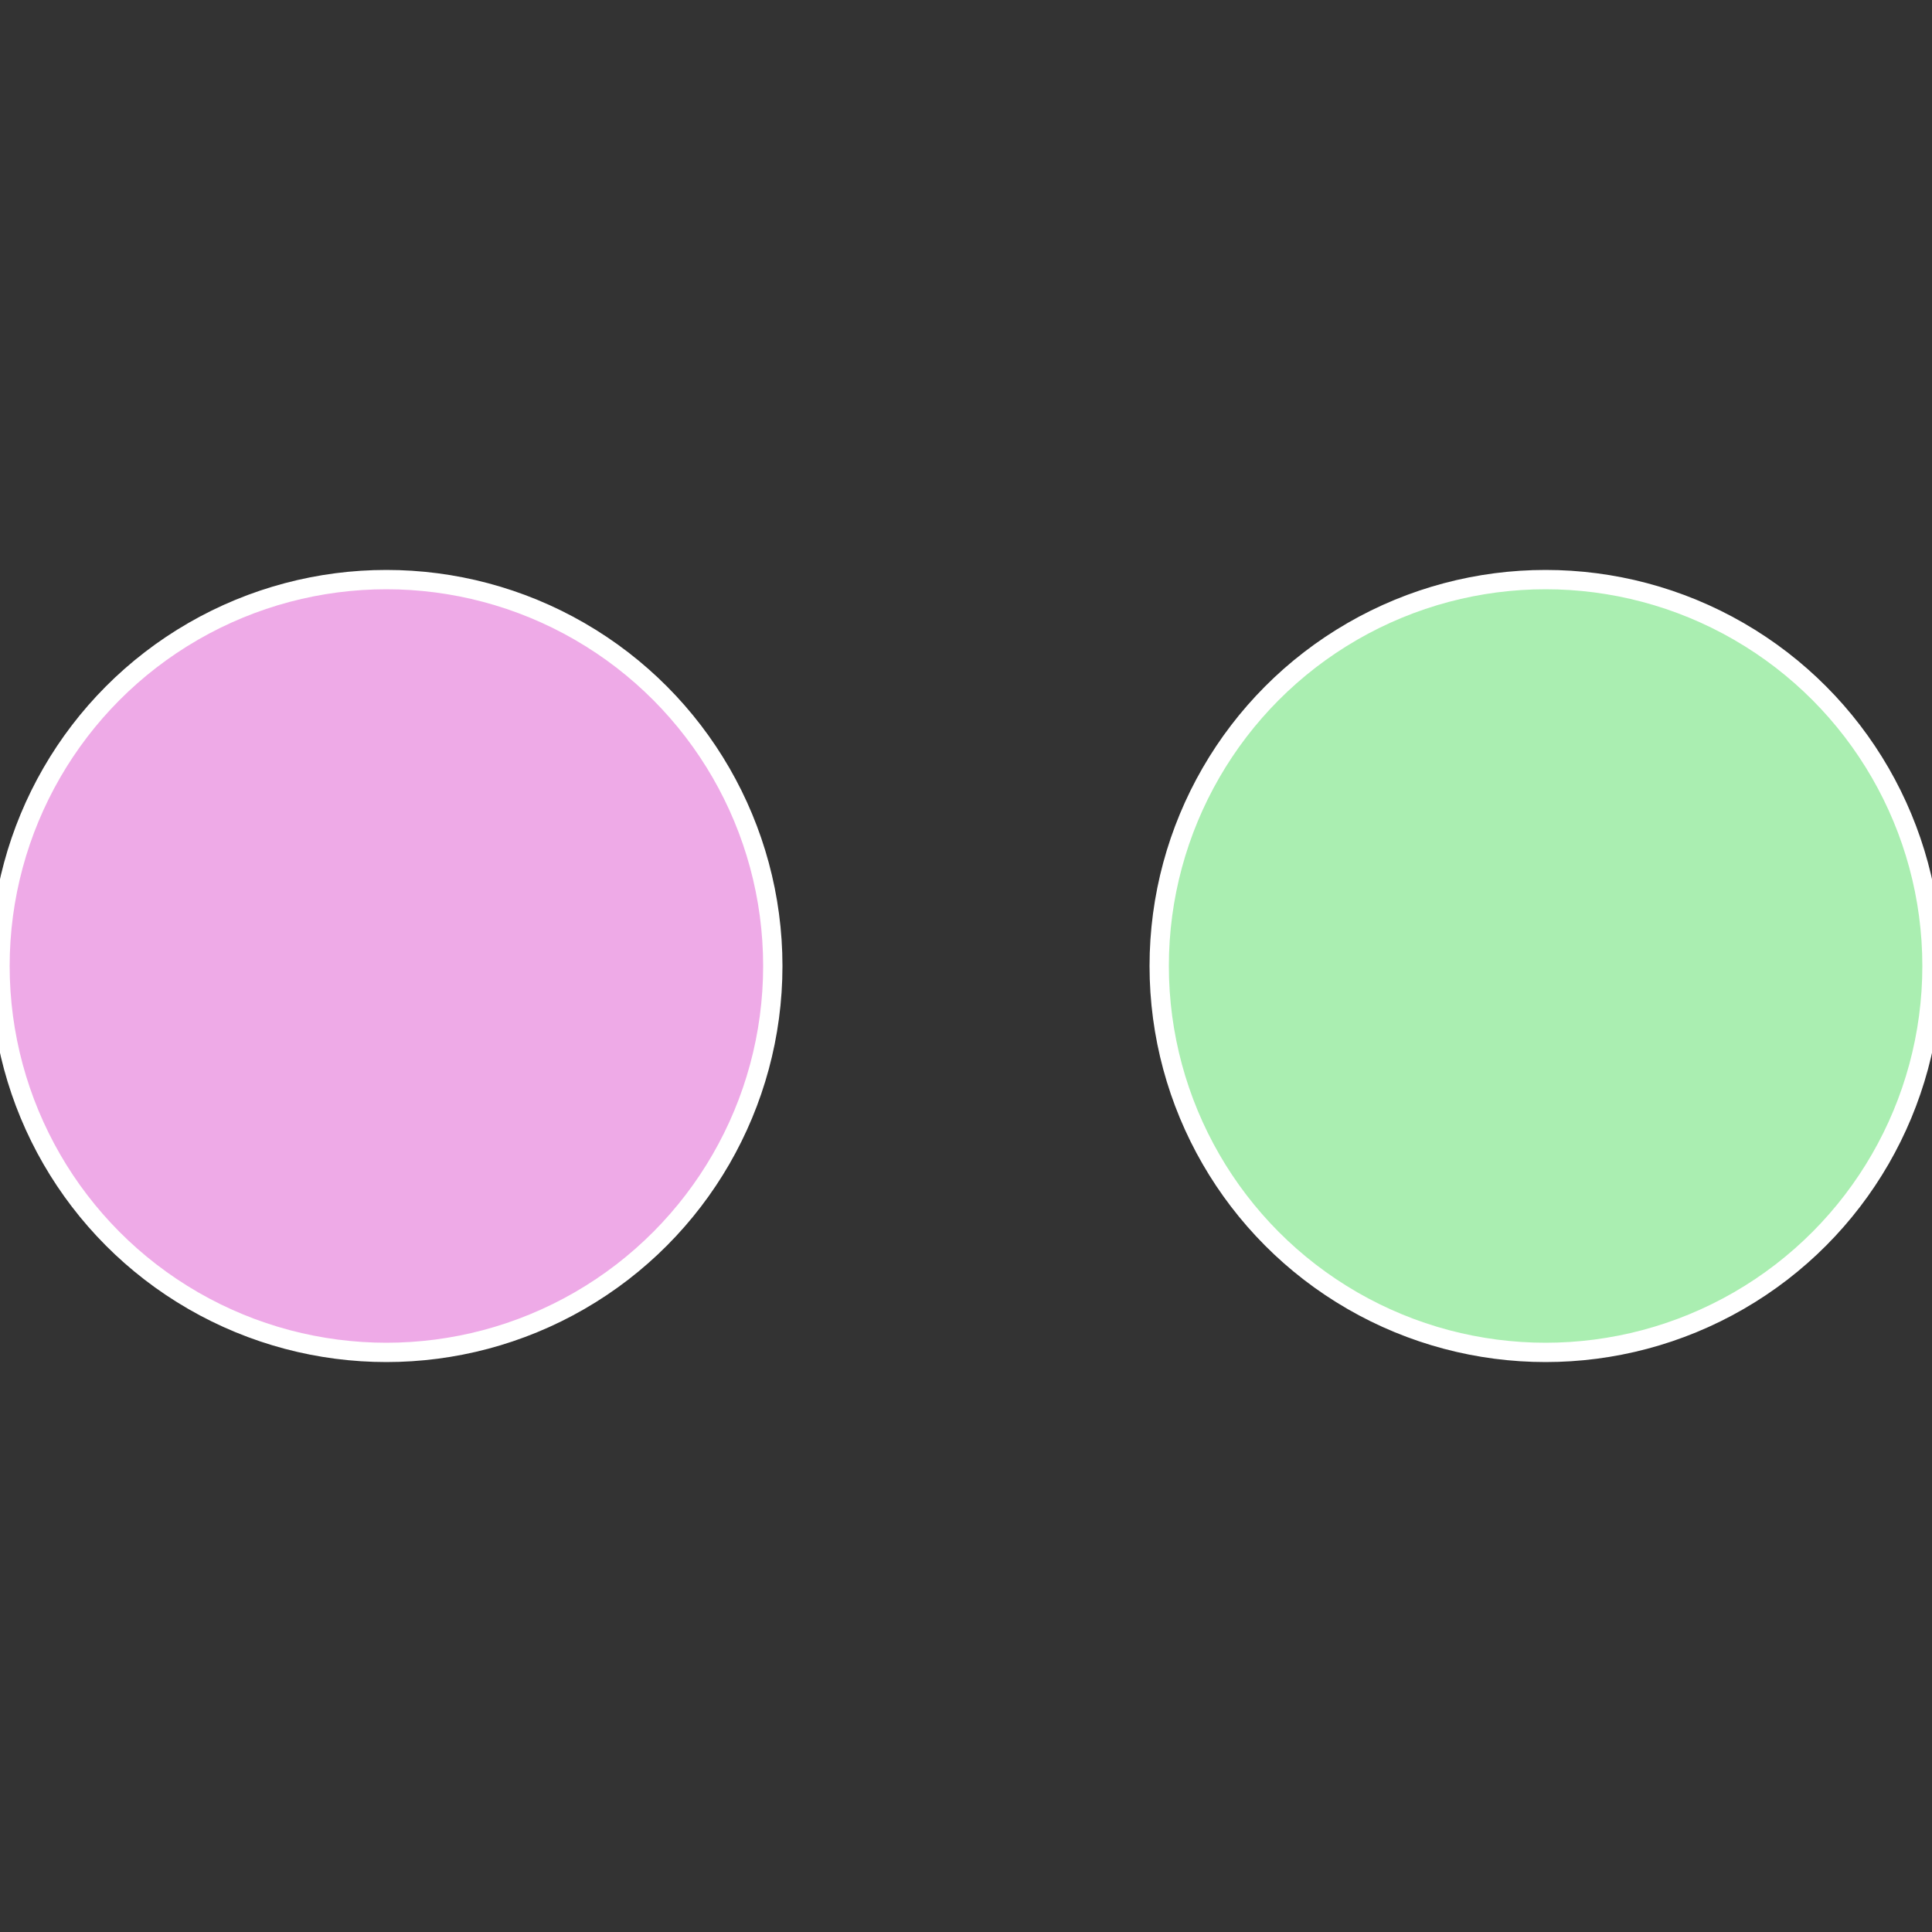
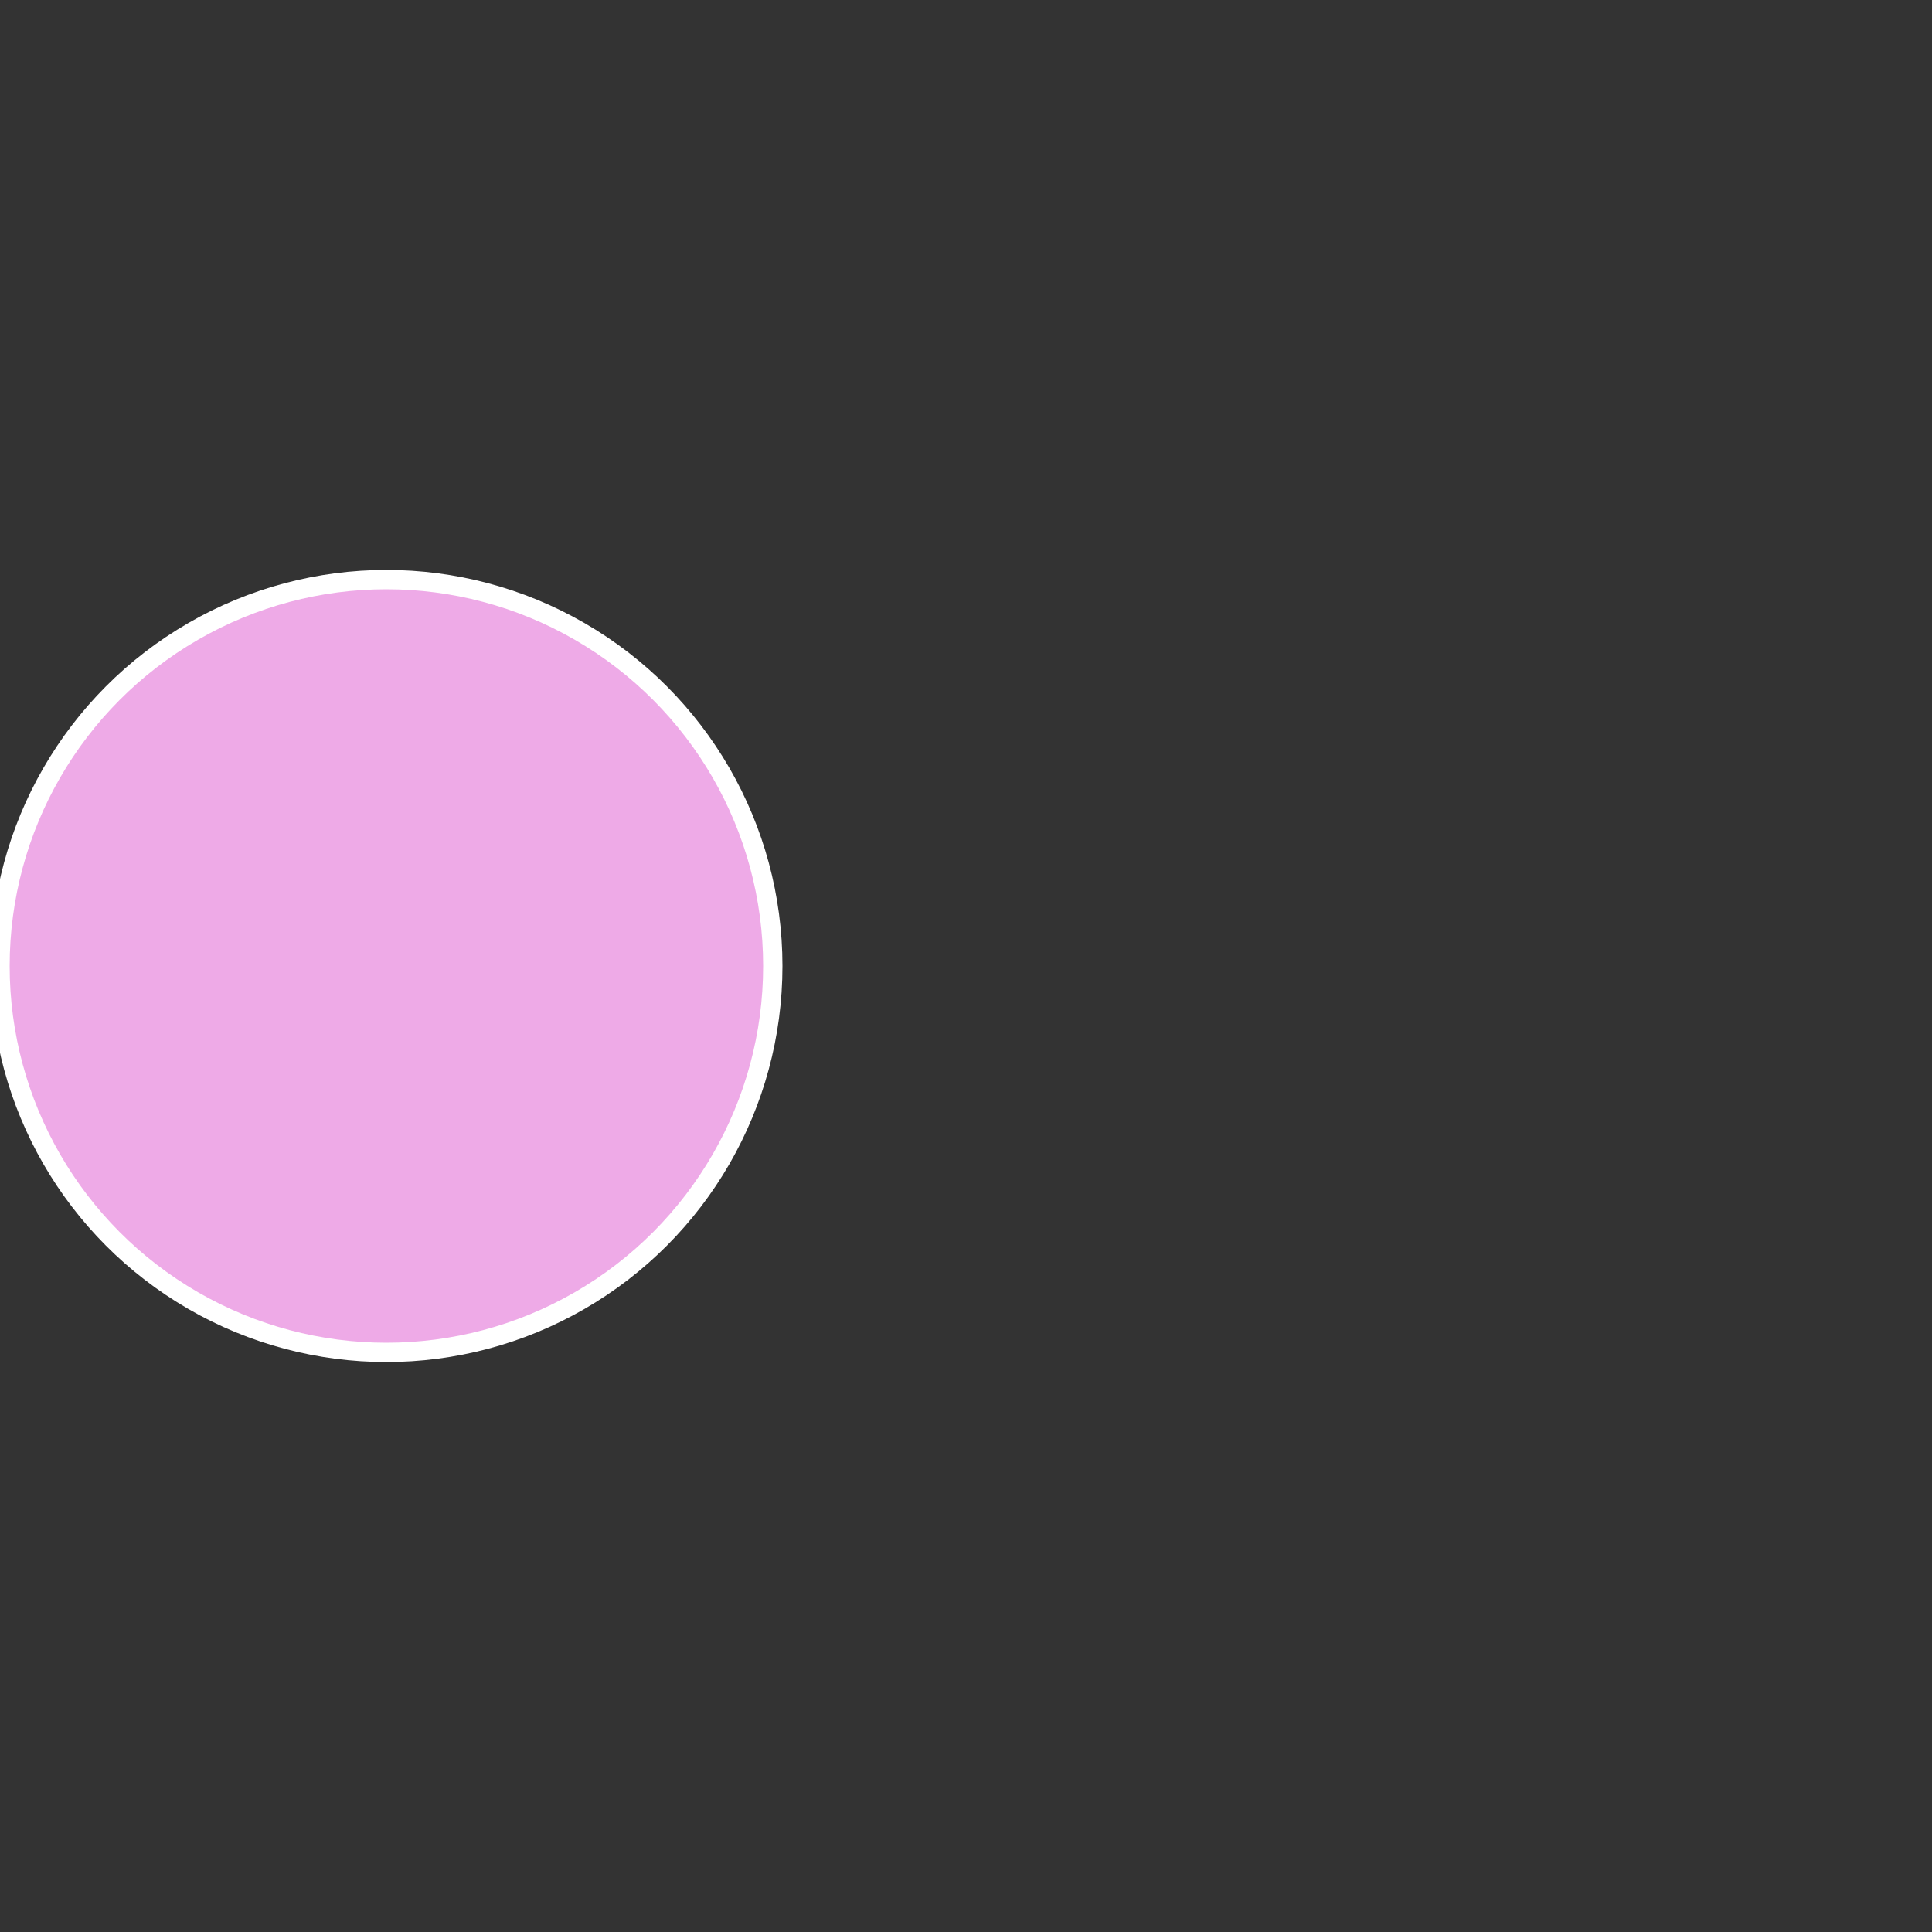
<svg xmlns="http://www.w3.org/2000/svg" width="500" height="500" viewBox="-1 -1 2 2">
  <rect x="-1" y="-1" width="2" height="2" fill="#333333" stroke="none" />
-   <circle cx="0.6" cy="0" r="0.4" fill="#aaeeb1" stroke="#fff" stroke-width="1%" />
  <circle cx="-0.6" cy="7.3478807948841E-17" r="0.4" fill="#eeaae7" stroke="#fff" stroke-width="1%" />
</svg>